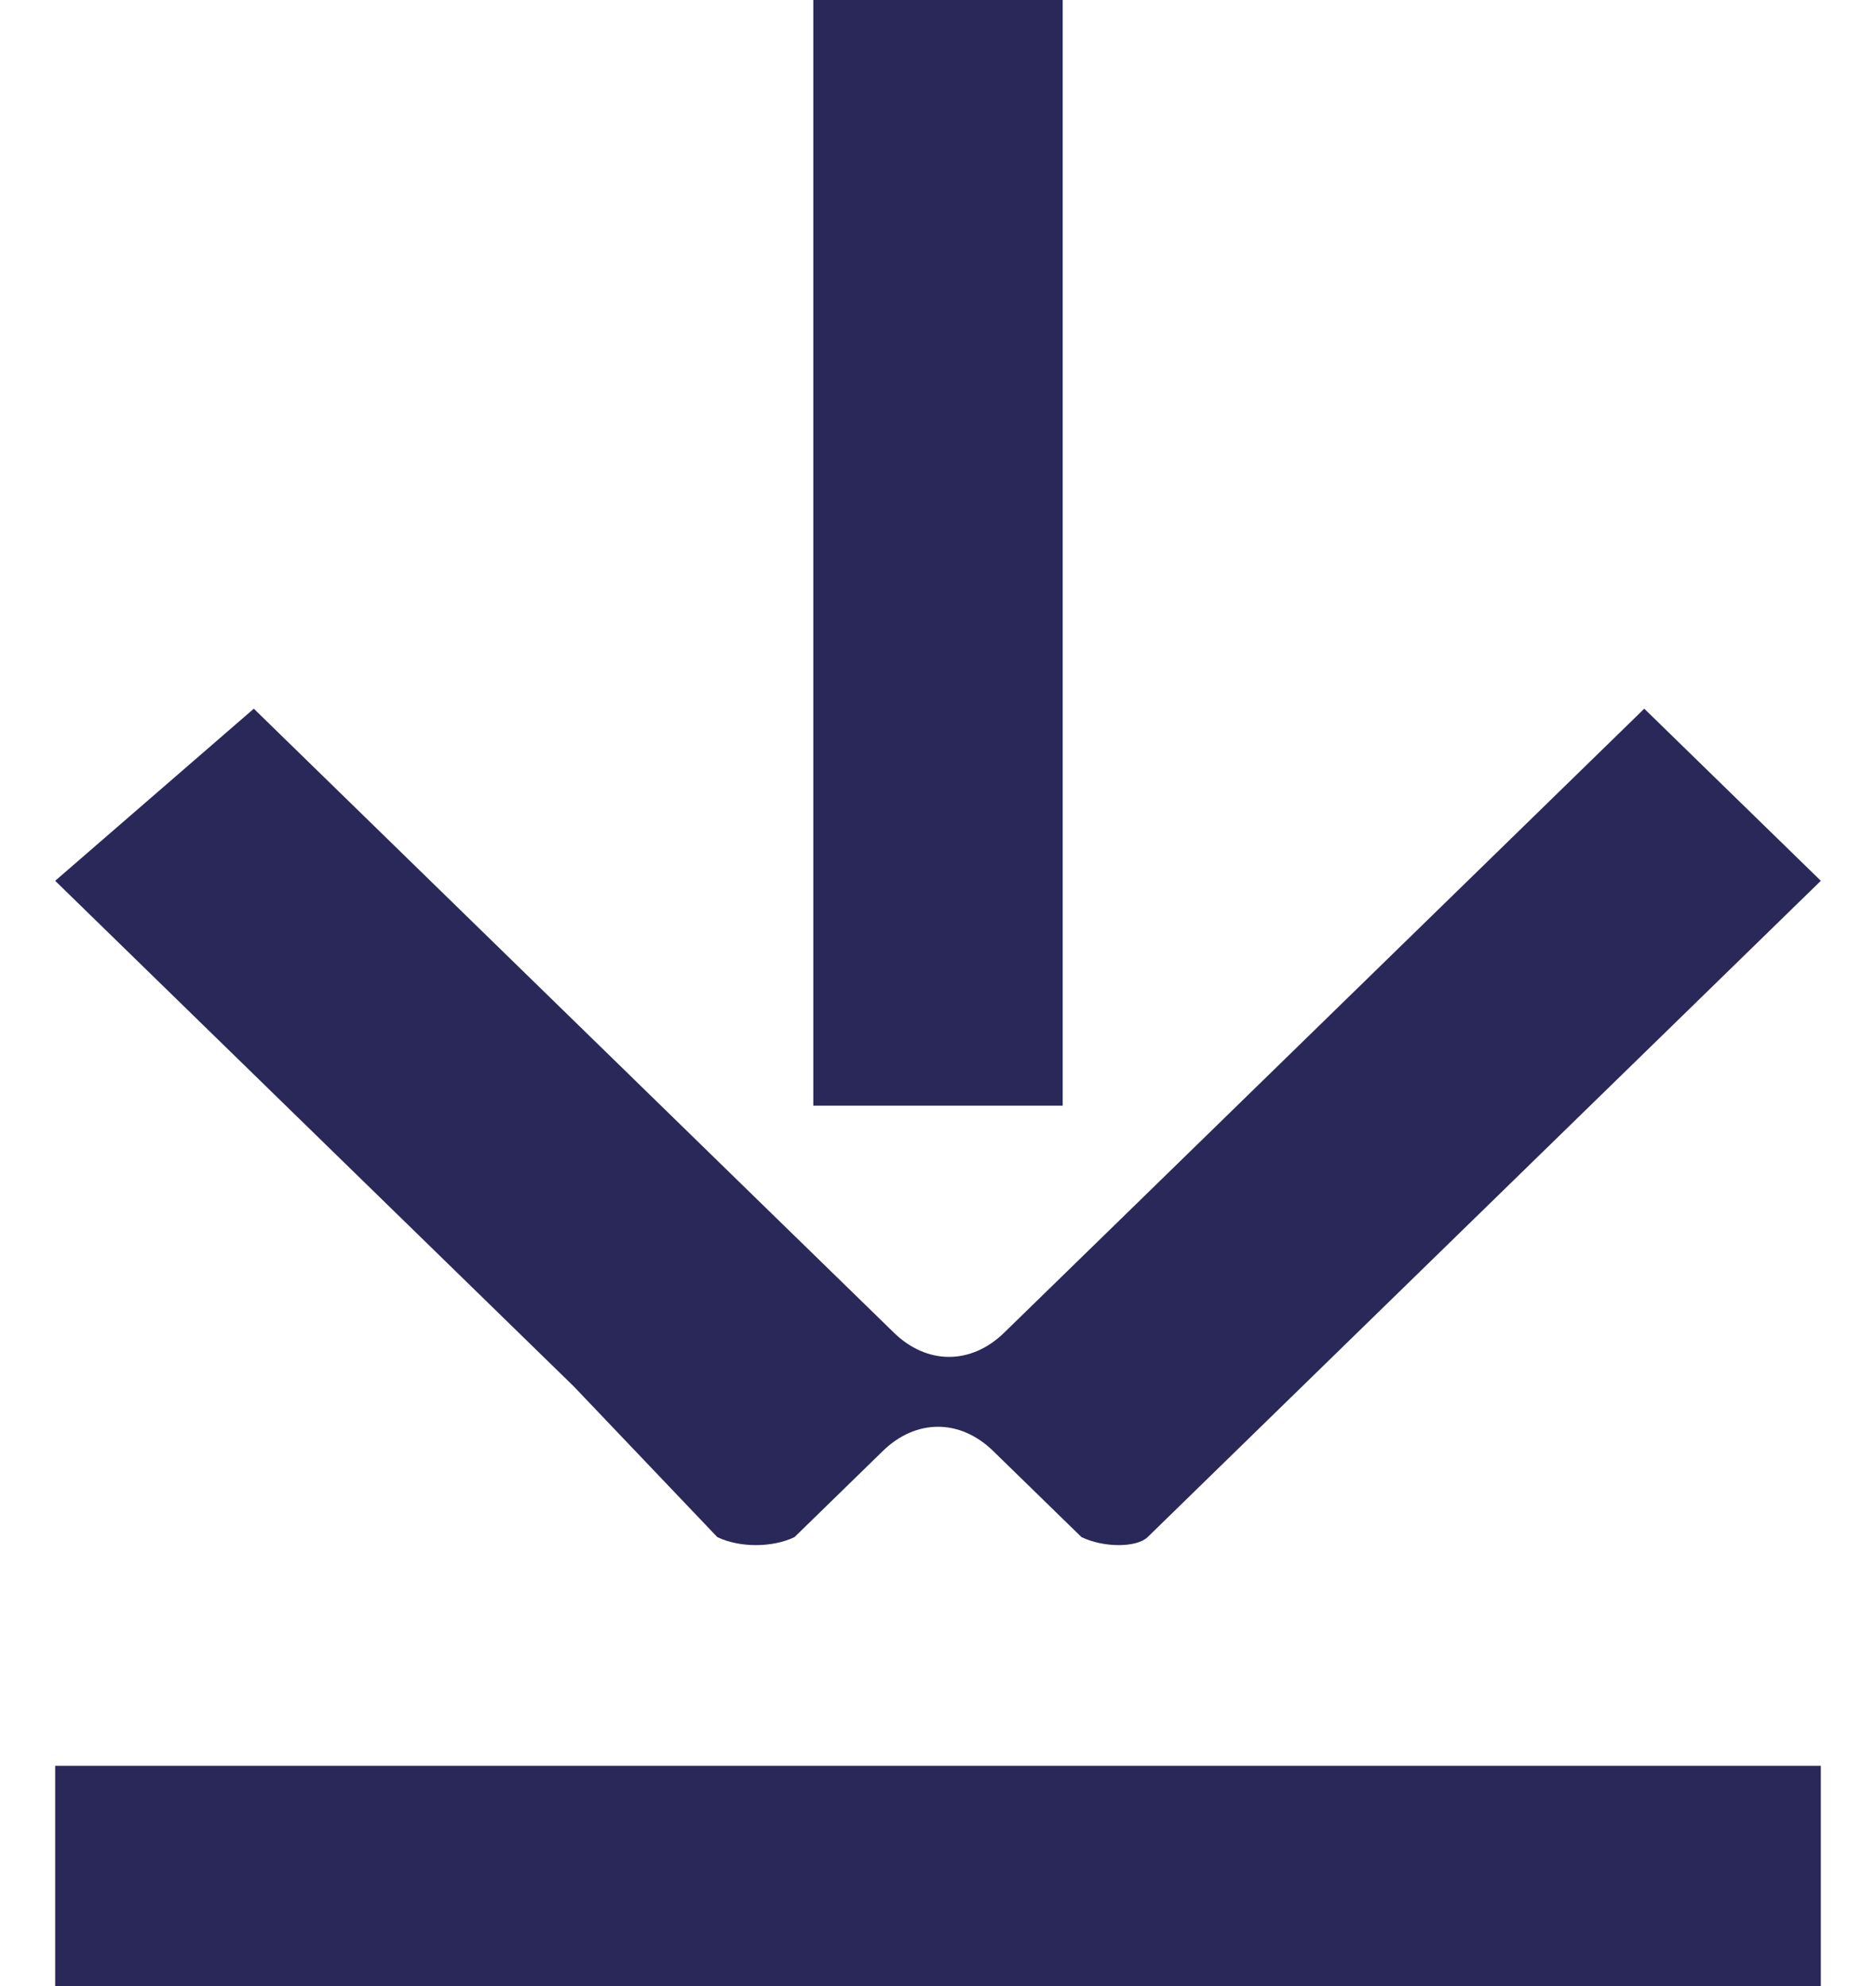
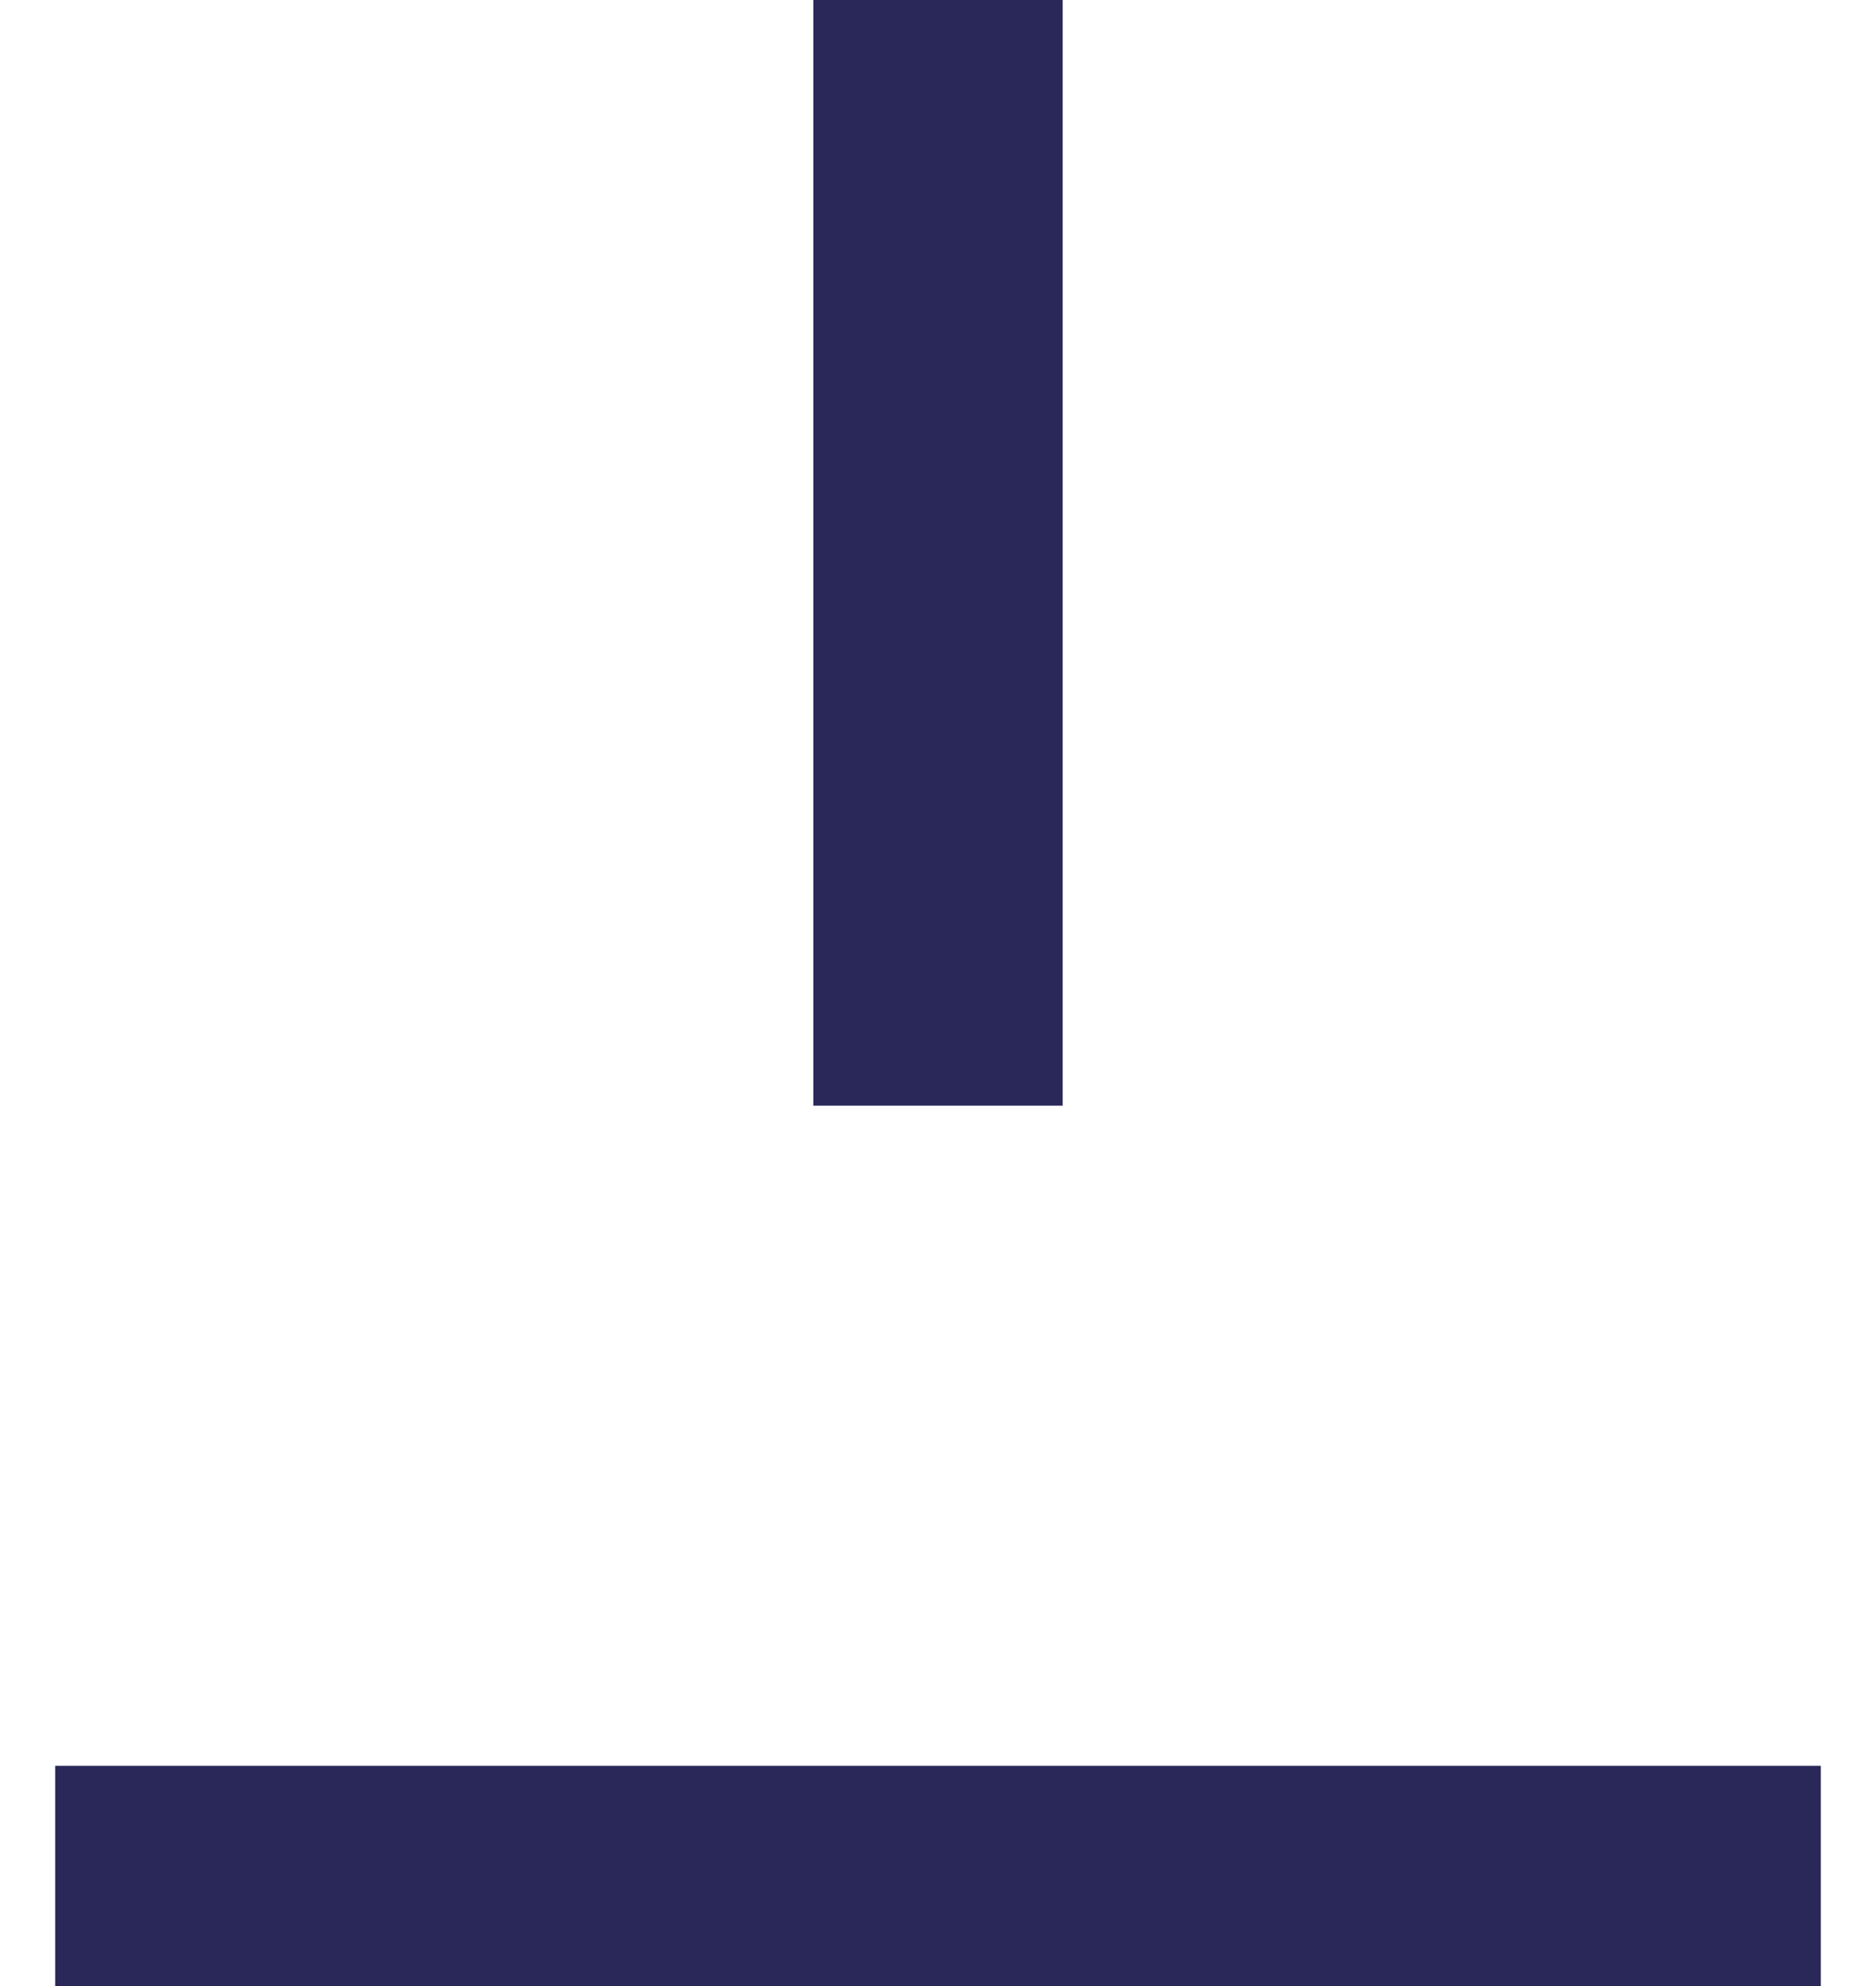
<svg xmlns="http://www.w3.org/2000/svg" width="17" height="18" fill="none" viewBox="0 0 17 18">
-   <path fill="#2A2859" d="m.5 7.983 4.7 4.583 1.3 1.365c.2.097.5.097.7 0l.8-.78c.3-.293.7-.293 1 0l.8.78c.2.097.5.097.6 0l1.3-1.268 4.8-4.68-1.6-1.56-4.7 4.583-1.1 1.072c-.3.293-.7.293-1 0L7 11.006 2.3 6.423.5 7.983Z" />
  <path fill="#2A2859" d="M9.63 10.021V-.004H7.37v10.025h2.26Zm6.87 5.983H.5v2h16v-2Z" />
</svg>